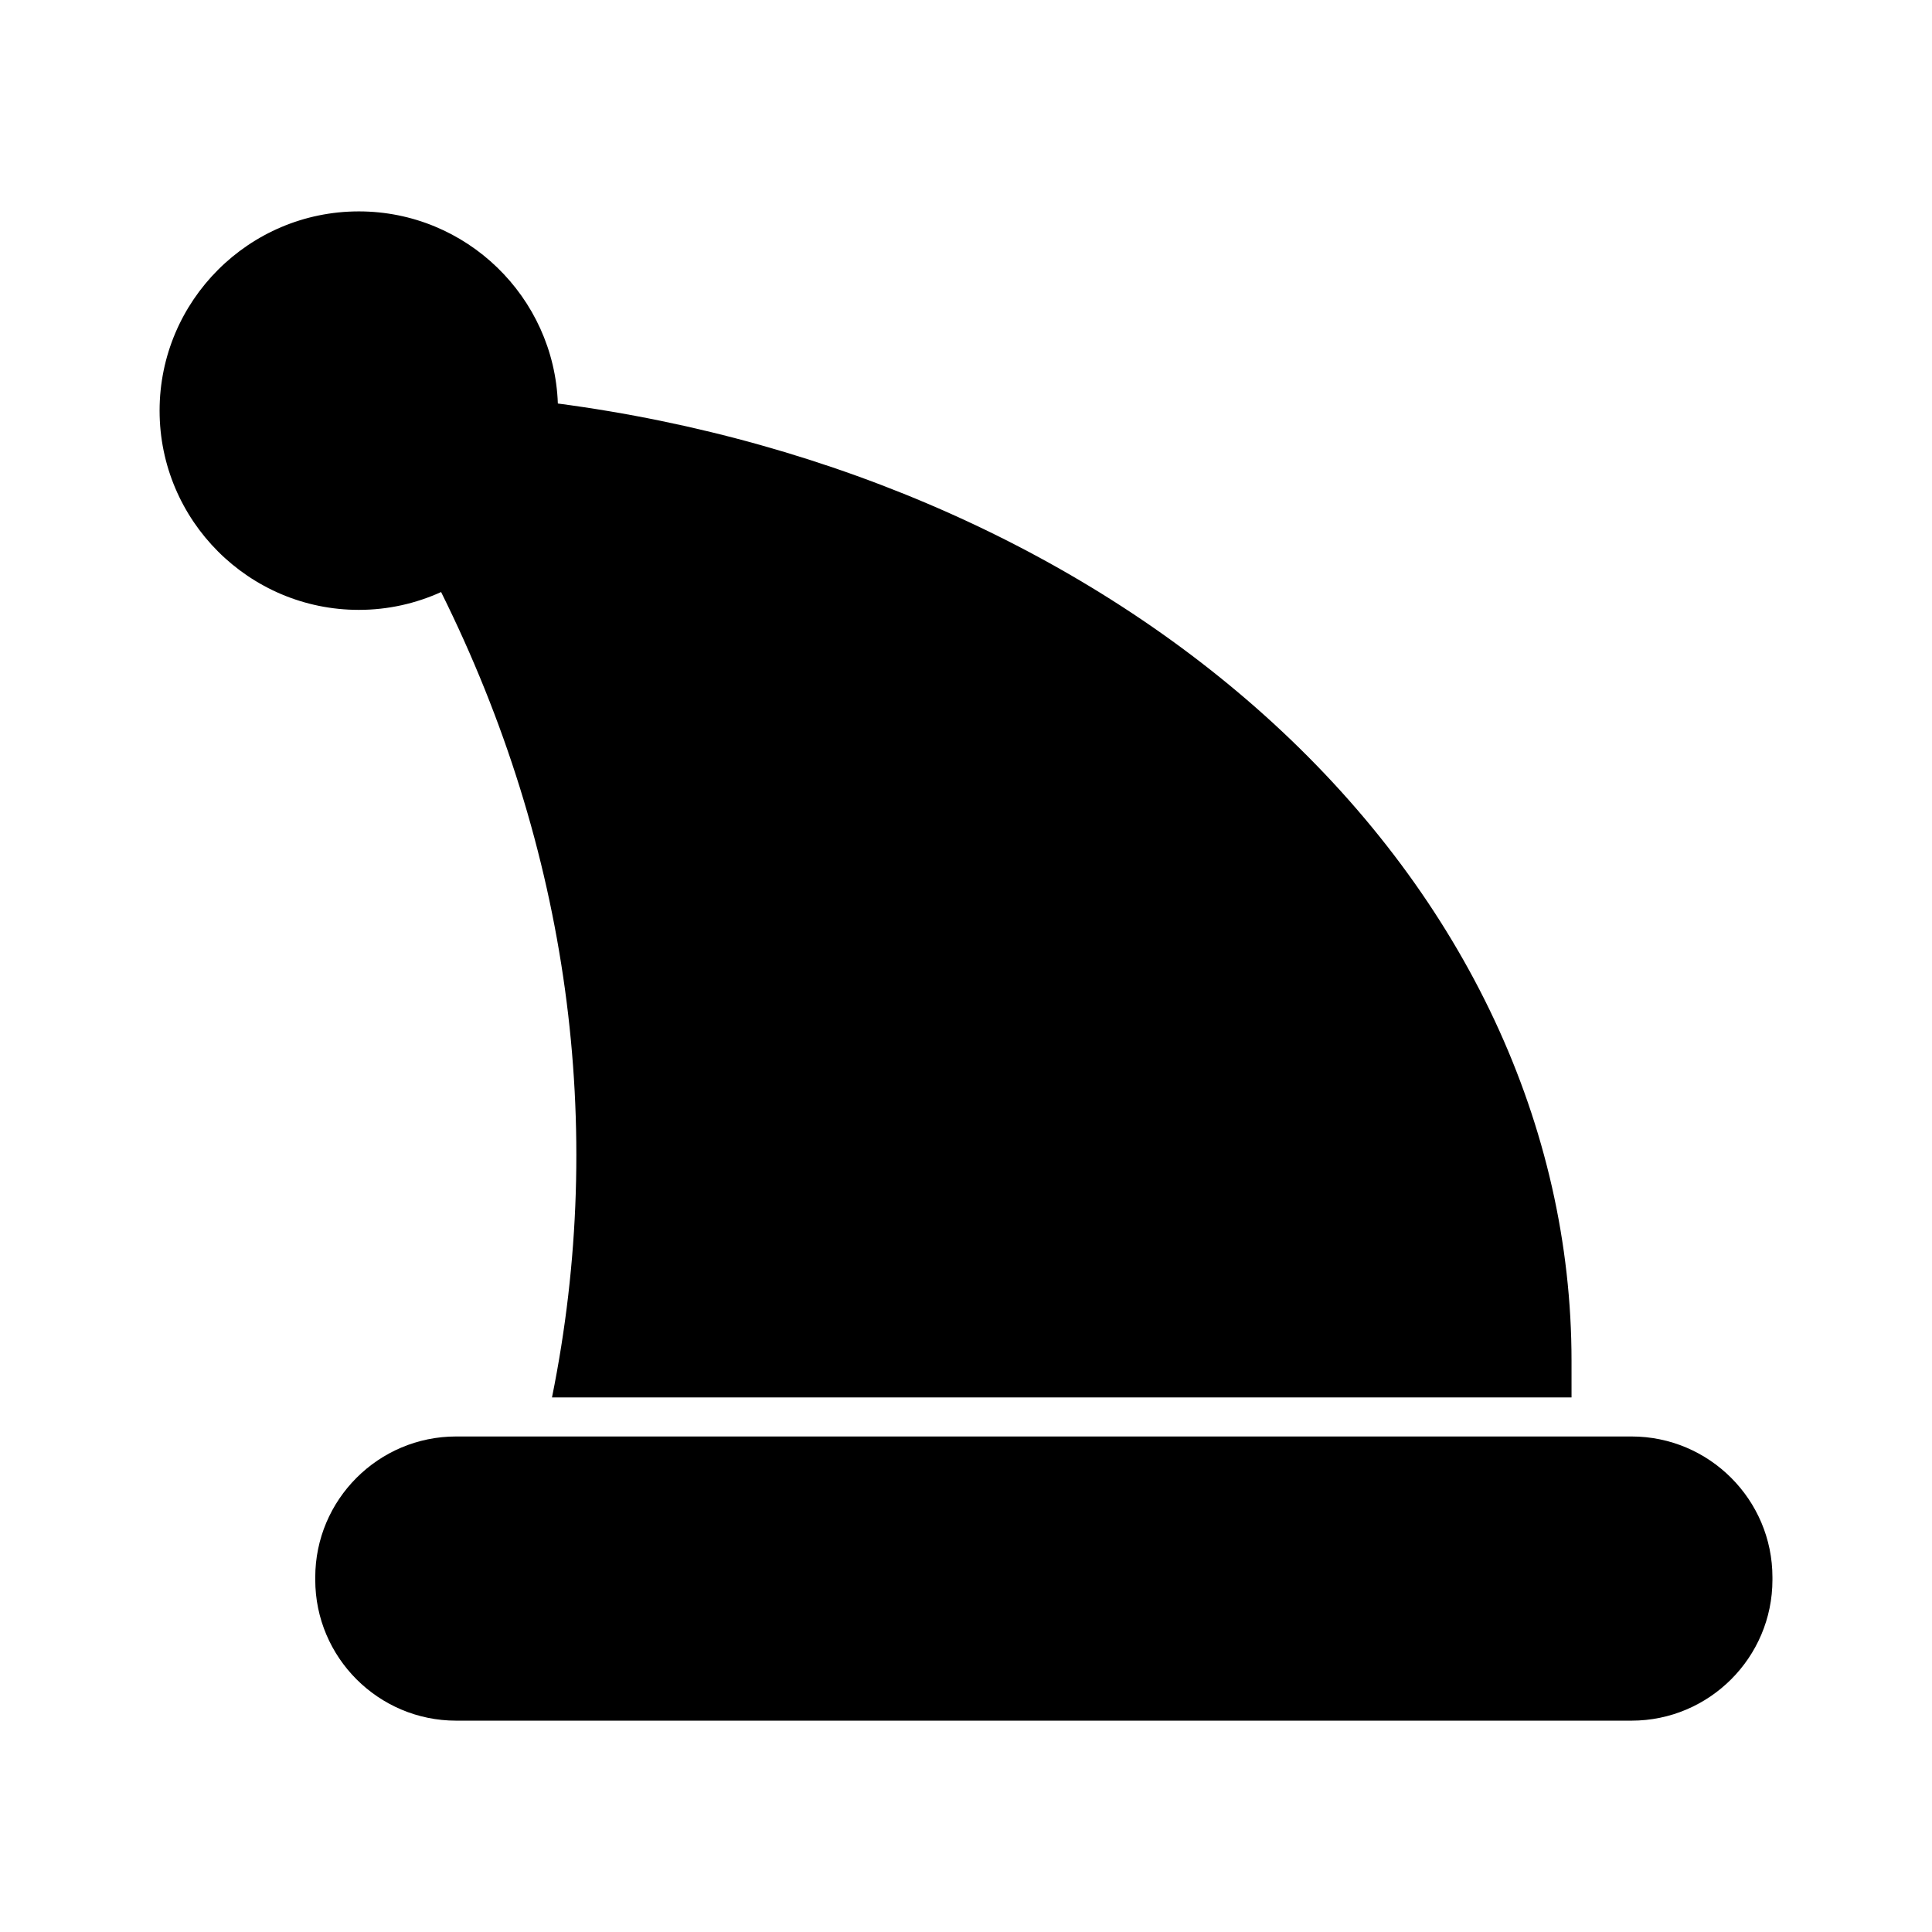
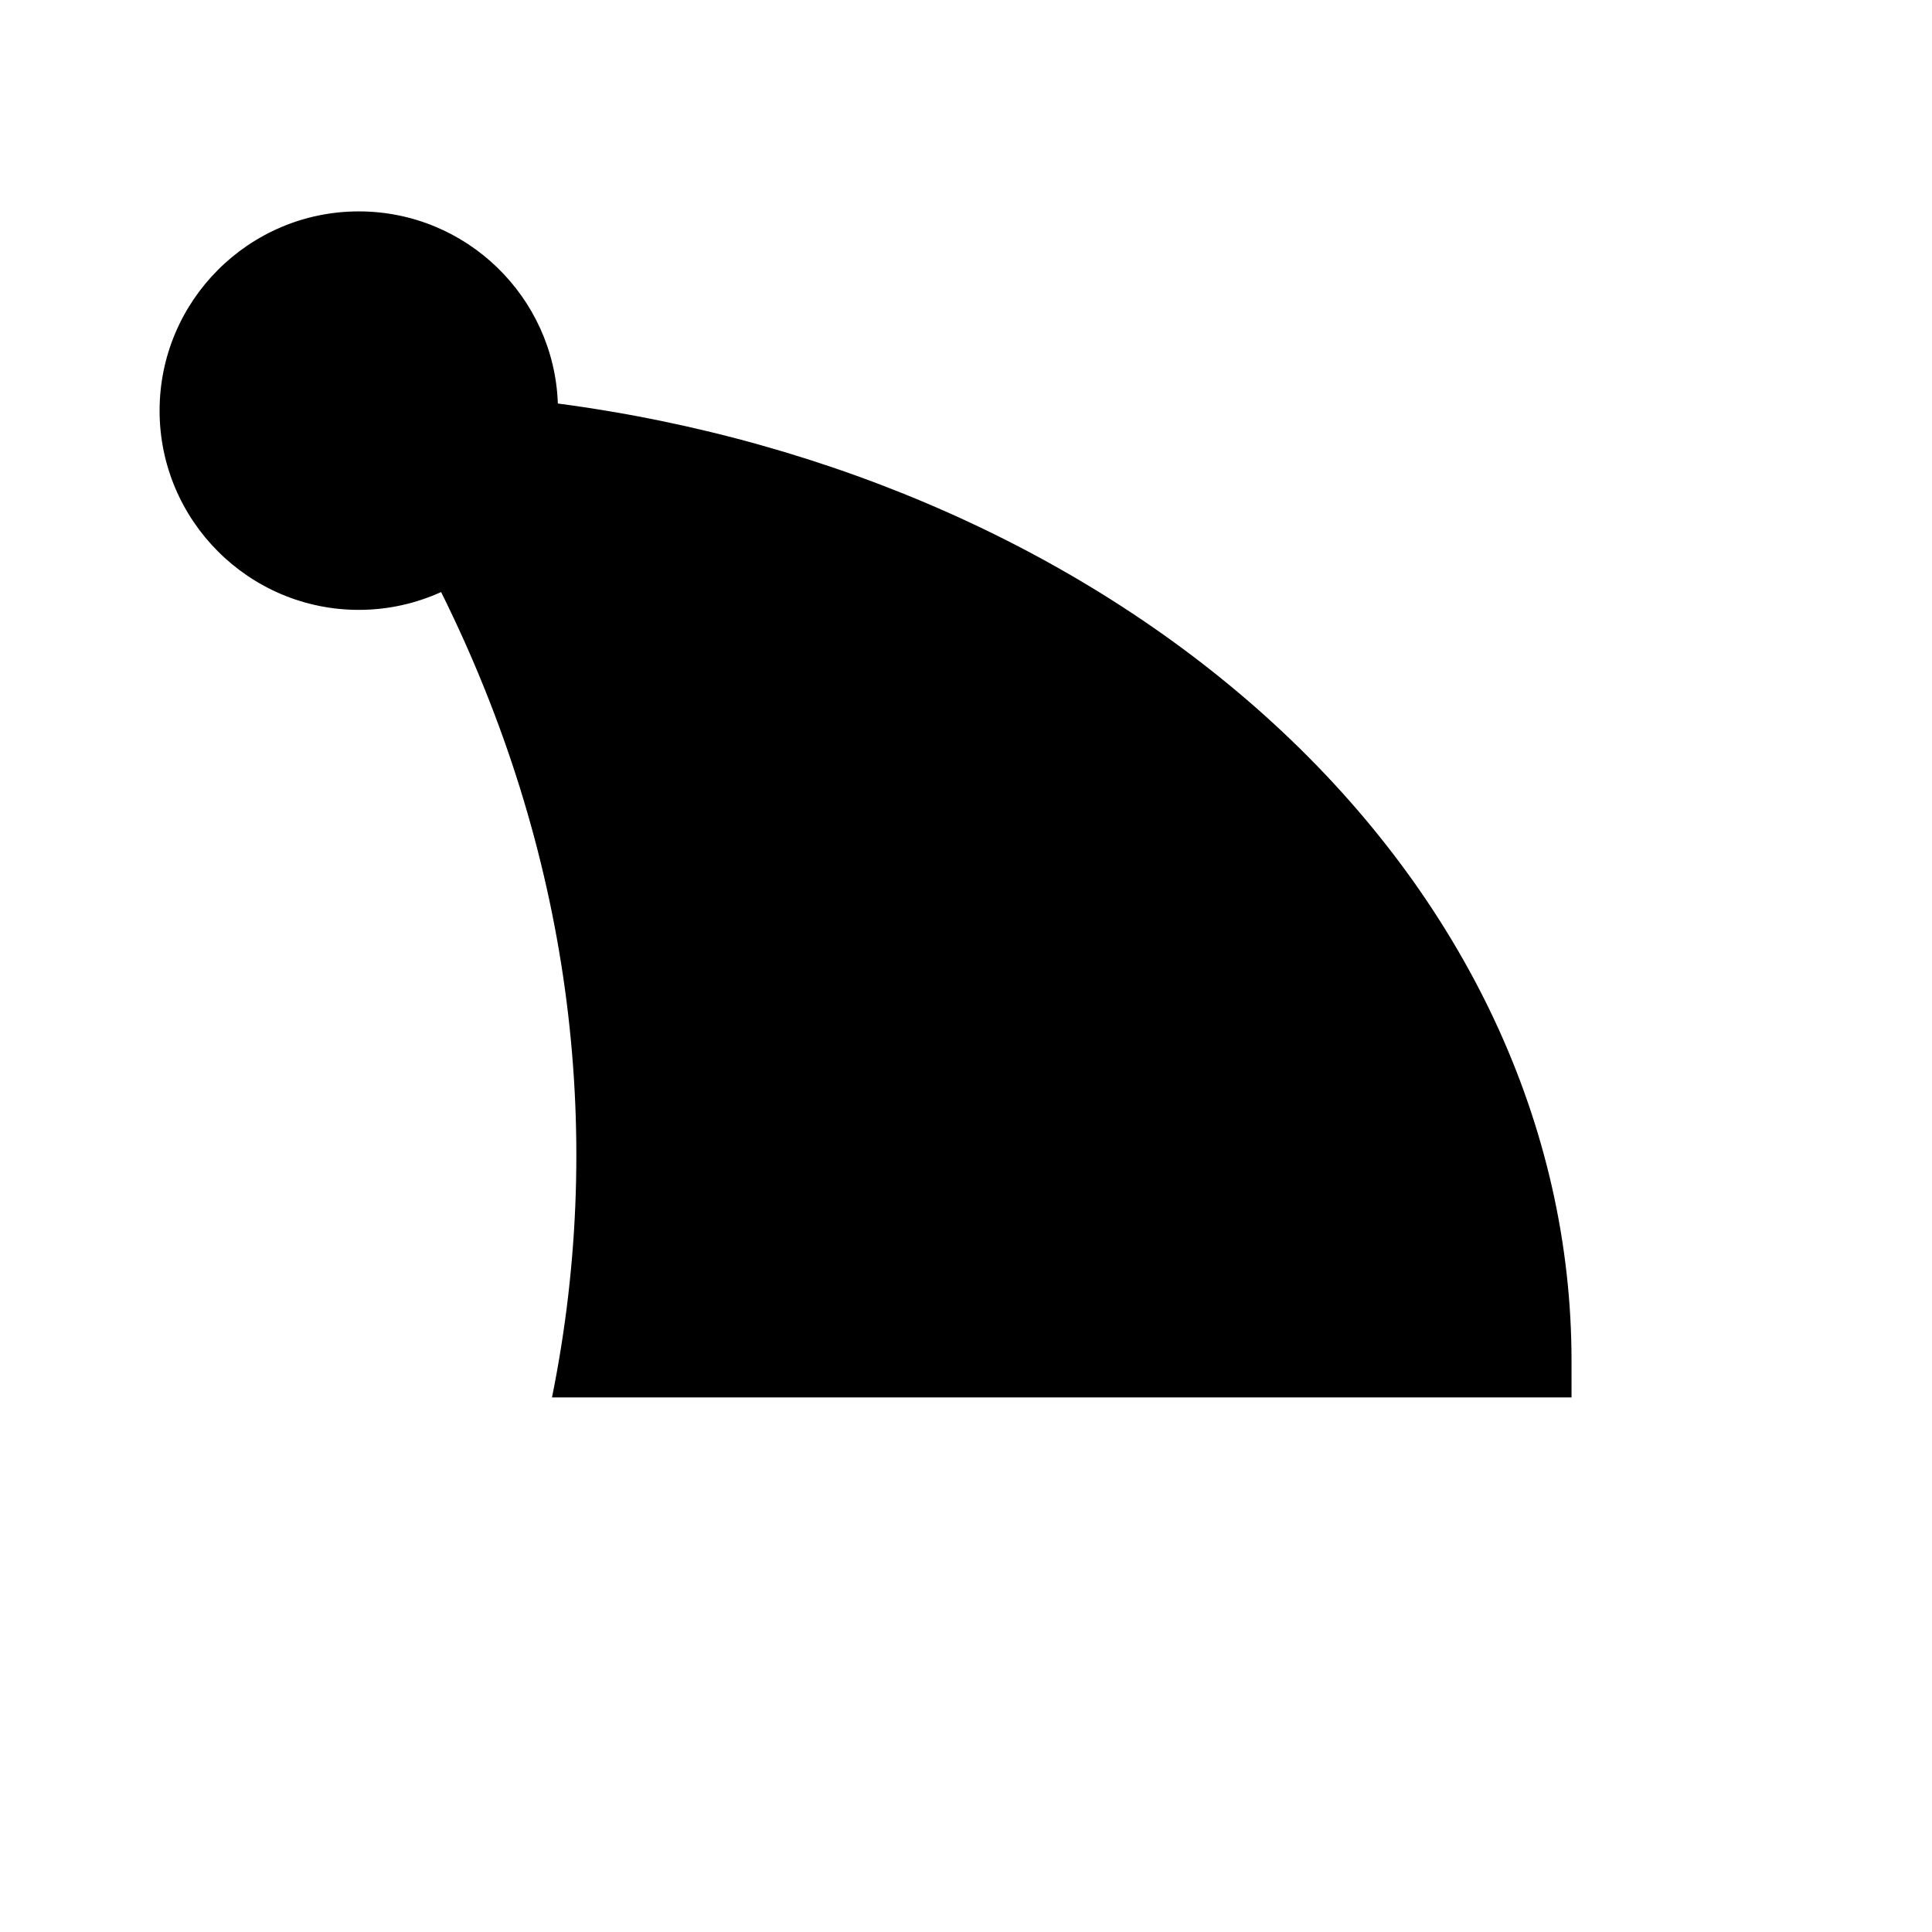
<svg xmlns="http://www.w3.org/2000/svg" fill="#000000" width="800px" height="800px" version="1.1" viewBox="144 144 512 512">
  <g>
-     <path d="m285.67 524.68h-20.789c-20.586 0-37.336 16.746-37.336 37.328v0.656c0 20.586 16.75 37.328 37.336 37.328h311.49c20.586 0 37.344-16.742 37.344-37.328v-0.656c0-20.582-16.758-37.328-37.344-37.328z" />
    <path d="m560.47 504.62c0-62.176-28.074-122.17-79.043-168.95-49.121-45.062-116.29-75.043-189.59-84.734-0.992-28.238-24.27-50.914-52.742-50.914-29.121 0-52.801 23.688-52.801 52.809 0 29.109 23.68 52.793 52.801 52.793 7.769 0 15.148-1.703 21.801-4.727 33.797 67.984 43.934 141.57 29.387 213.44h270.19z" />
  </g>
</svg>